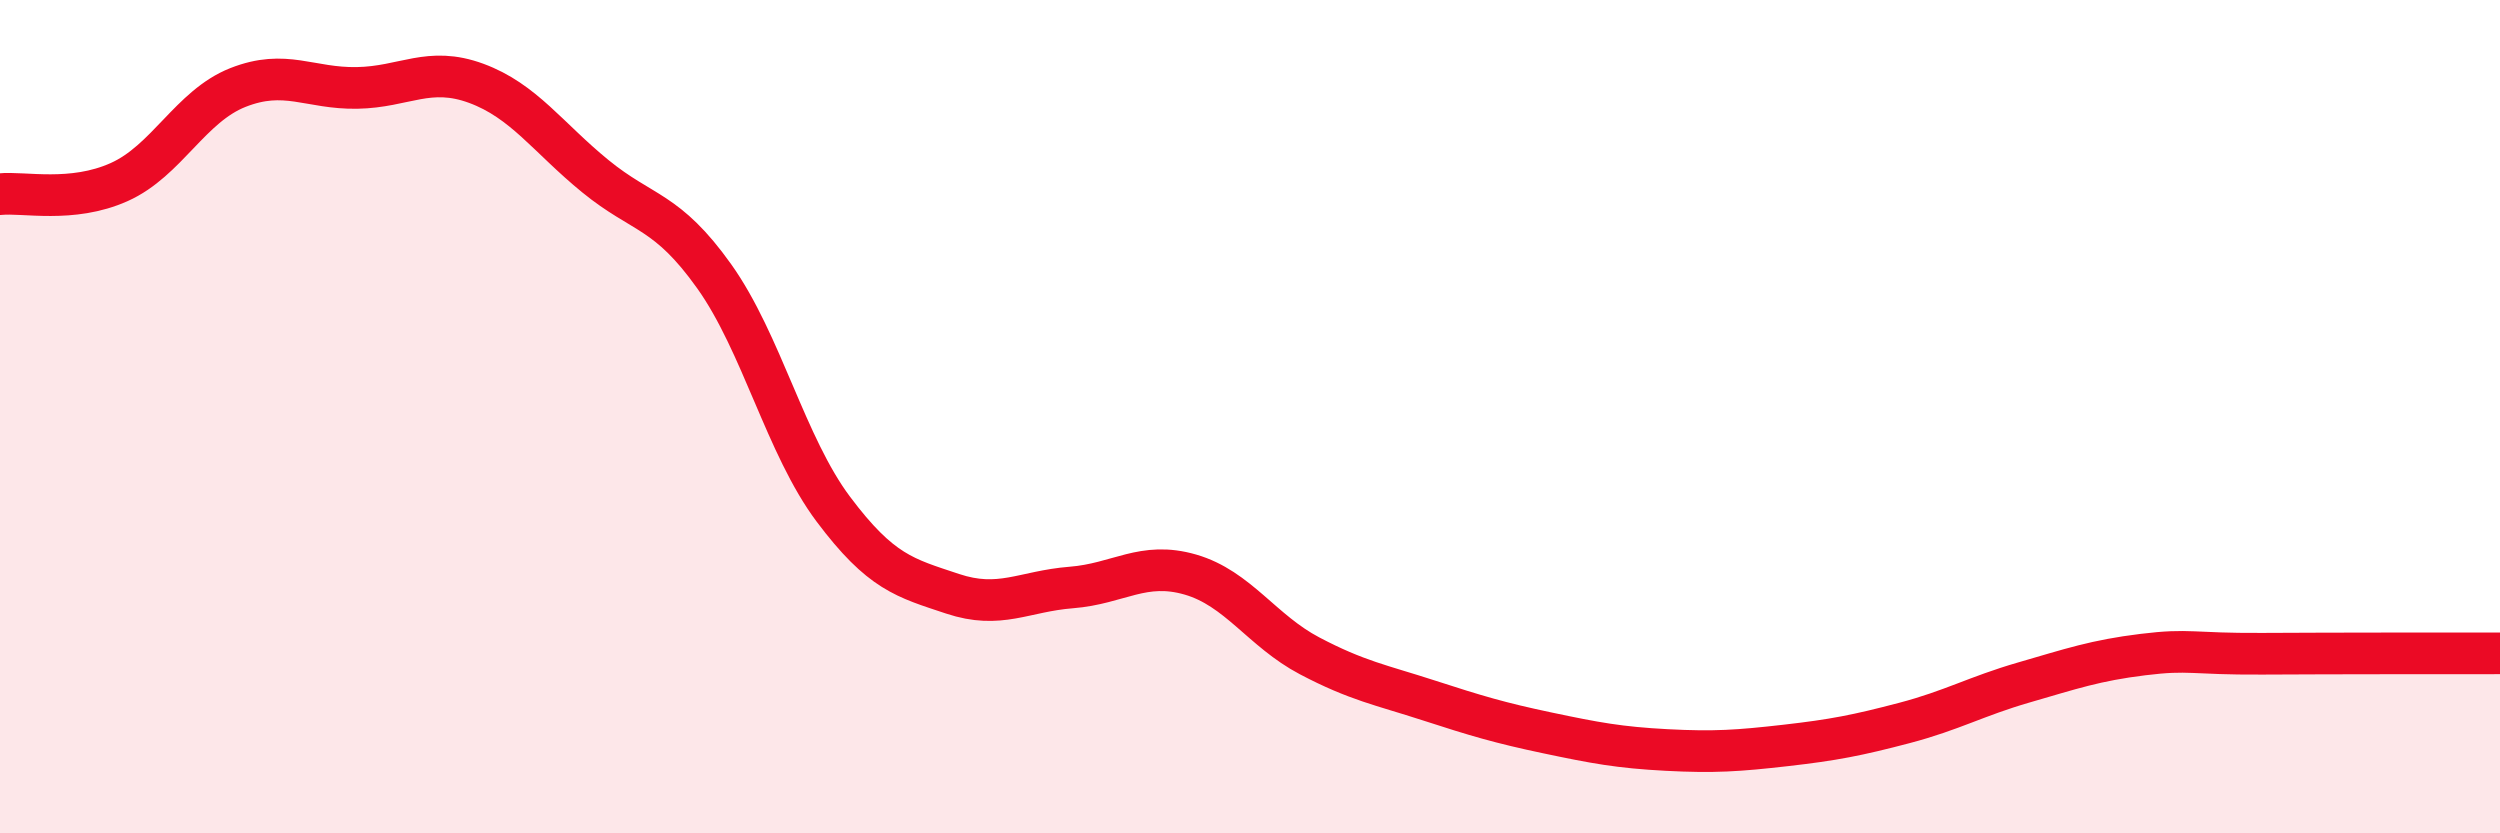
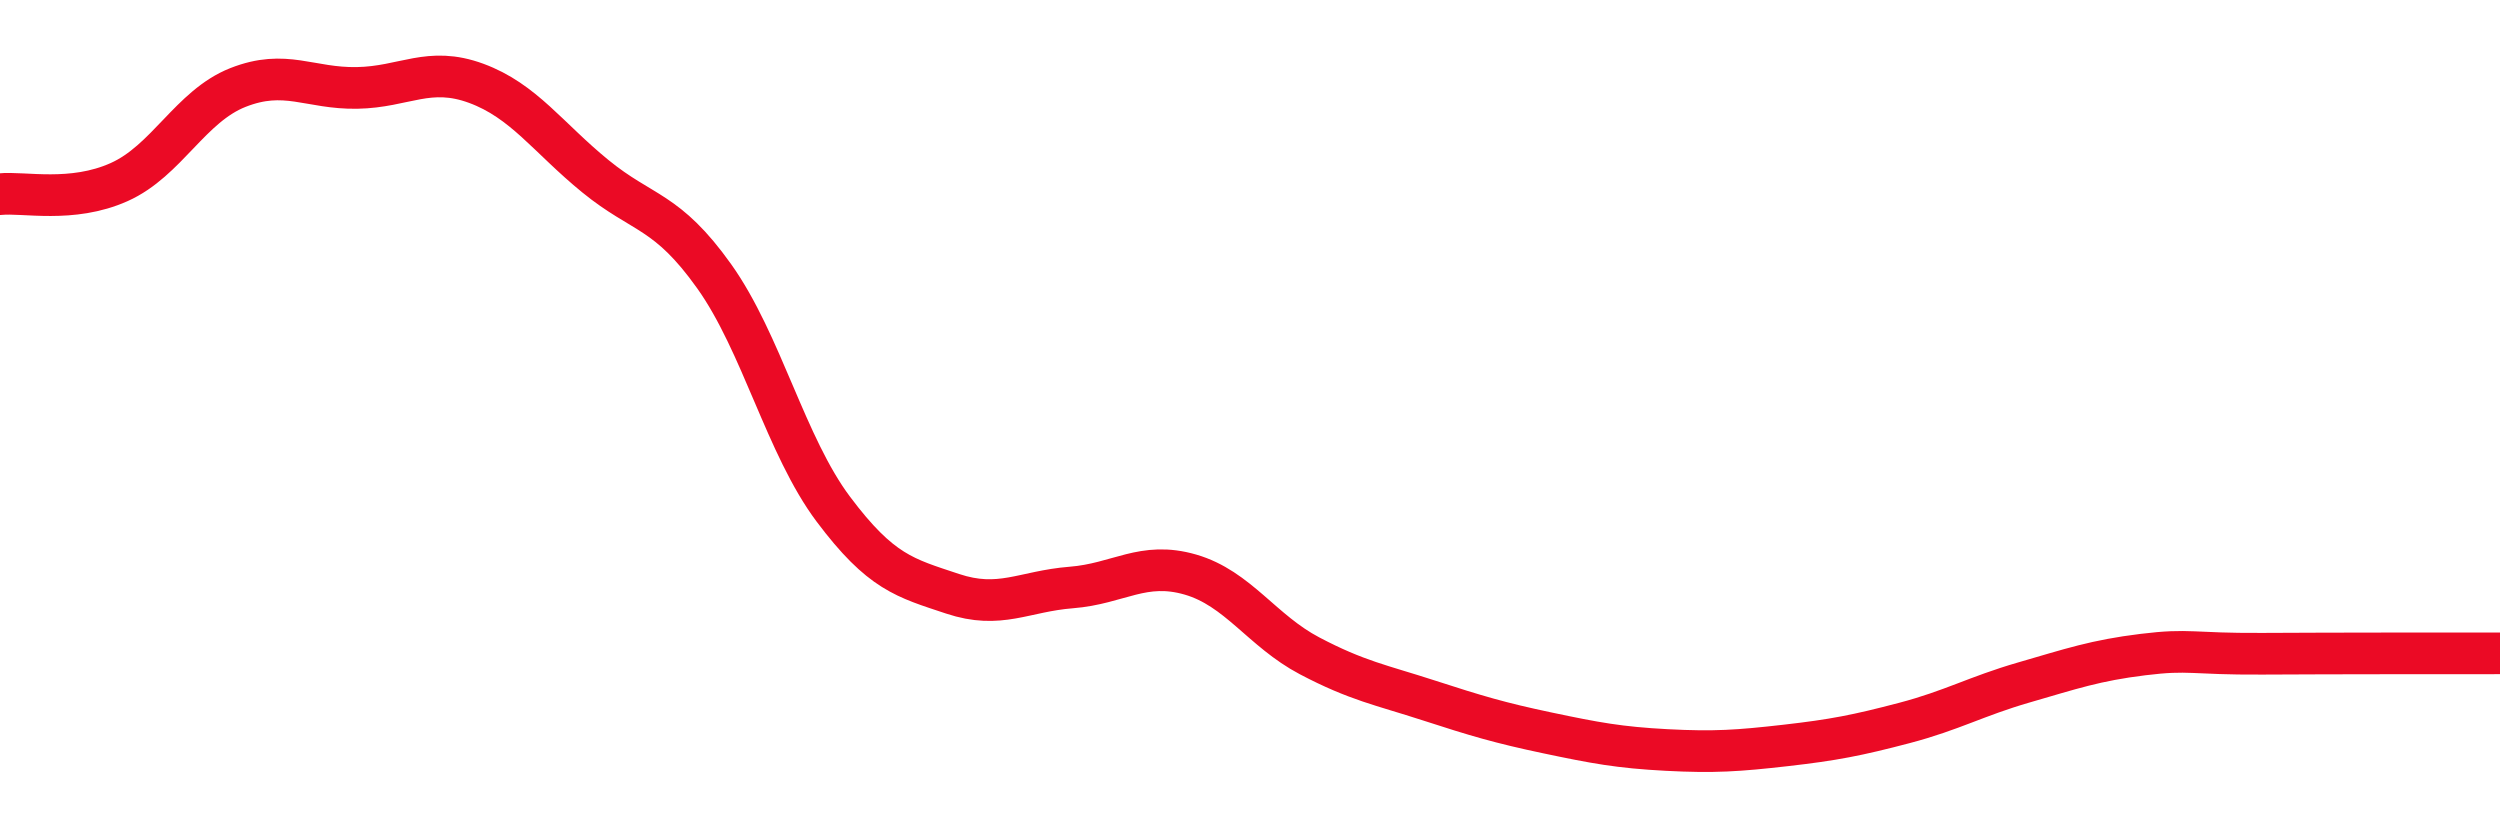
<svg xmlns="http://www.w3.org/2000/svg" width="60" height="20" viewBox="0 0 60 20">
-   <path d="M 0,4.66 C 0.57,4.6 1.72,4.88 2.86,4.37 C 4,3.86 4.57,2.55 5.71,2.1 C 6.85,1.65 7.43,2.13 8.57,2.11 C 9.71,2.09 10.29,1.58 11.43,2 C 12.57,2.42 13.15,3.3 14.29,4.23 C 15.43,5.16 16,5.03 17.14,6.63 C 18.28,8.23 18.86,10.7 20,12.22 C 21.14,13.74 21.72,13.87 22.86,14.25 C 24,14.63 24.57,14.19 25.71,14.1 C 26.85,14.01 27.43,13.46 28.57,13.79 C 29.71,14.12 30.29,15.14 31.43,15.74 C 32.57,16.34 33.15,16.44 34.29,16.81 C 35.43,17.18 36,17.35 37.14,17.59 C 38.28,17.83 38.86,17.94 40,18 C 41.14,18.06 41.72,18.02 42.86,17.89 C 44,17.76 44.57,17.65 45.71,17.35 C 46.85,17.05 47.43,16.71 48.57,16.38 C 49.71,16.05 50.29,15.85 51.43,15.71 C 52.57,15.57 52.58,15.7 54.29,15.69 C 56,15.68 58.86,15.68 60,15.68L60 20L0 20Z" fill="#EB0A25" opacity="0.1" stroke-linecap="round" stroke-linejoin="round" />
  <path d="M 0,4.66 C 0.57,4.6 1.72,4.88 2.86,4.37 C 4,3.86 4.57,2.55 5.71,2.1 C 6.85,1.65 7.43,2.13 8.57,2.11 C 9.71,2.09 10.29,1.58 11.43,2 C 12.57,2.42 13.15,3.3 14.29,4.23 C 15.43,5.16 16,5.03 17.14,6.63 C 18.28,8.23 18.86,10.7 20,12.22 C 21.14,13.74 21.72,13.87 22.86,14.25 C 24,14.63 24.57,14.19 25.71,14.1 C 26.85,14.01 27.43,13.46 28.57,13.79 C 29.71,14.12 30.29,15.14 31.43,15.74 C 32.57,16.34 33.15,16.44 34.29,16.81 C 35.43,17.18 36,17.35 37.14,17.59 C 38.28,17.83 38.86,17.94 40,18 C 41.14,18.06 41.72,18.02 42.86,17.89 C 44,17.76 44.57,17.65 45.71,17.35 C 46.85,17.05 47.43,16.71 48.57,16.38 C 49.71,16.05 50.29,15.85 51.43,15.71 C 52.57,15.57 52.58,15.7 54.29,15.69 C 56,15.68 58.86,15.68 60,15.68" stroke="#EB0A25" stroke-width="1" fill="none" stroke-linecap="round" stroke-linejoin="round" />
</svg>